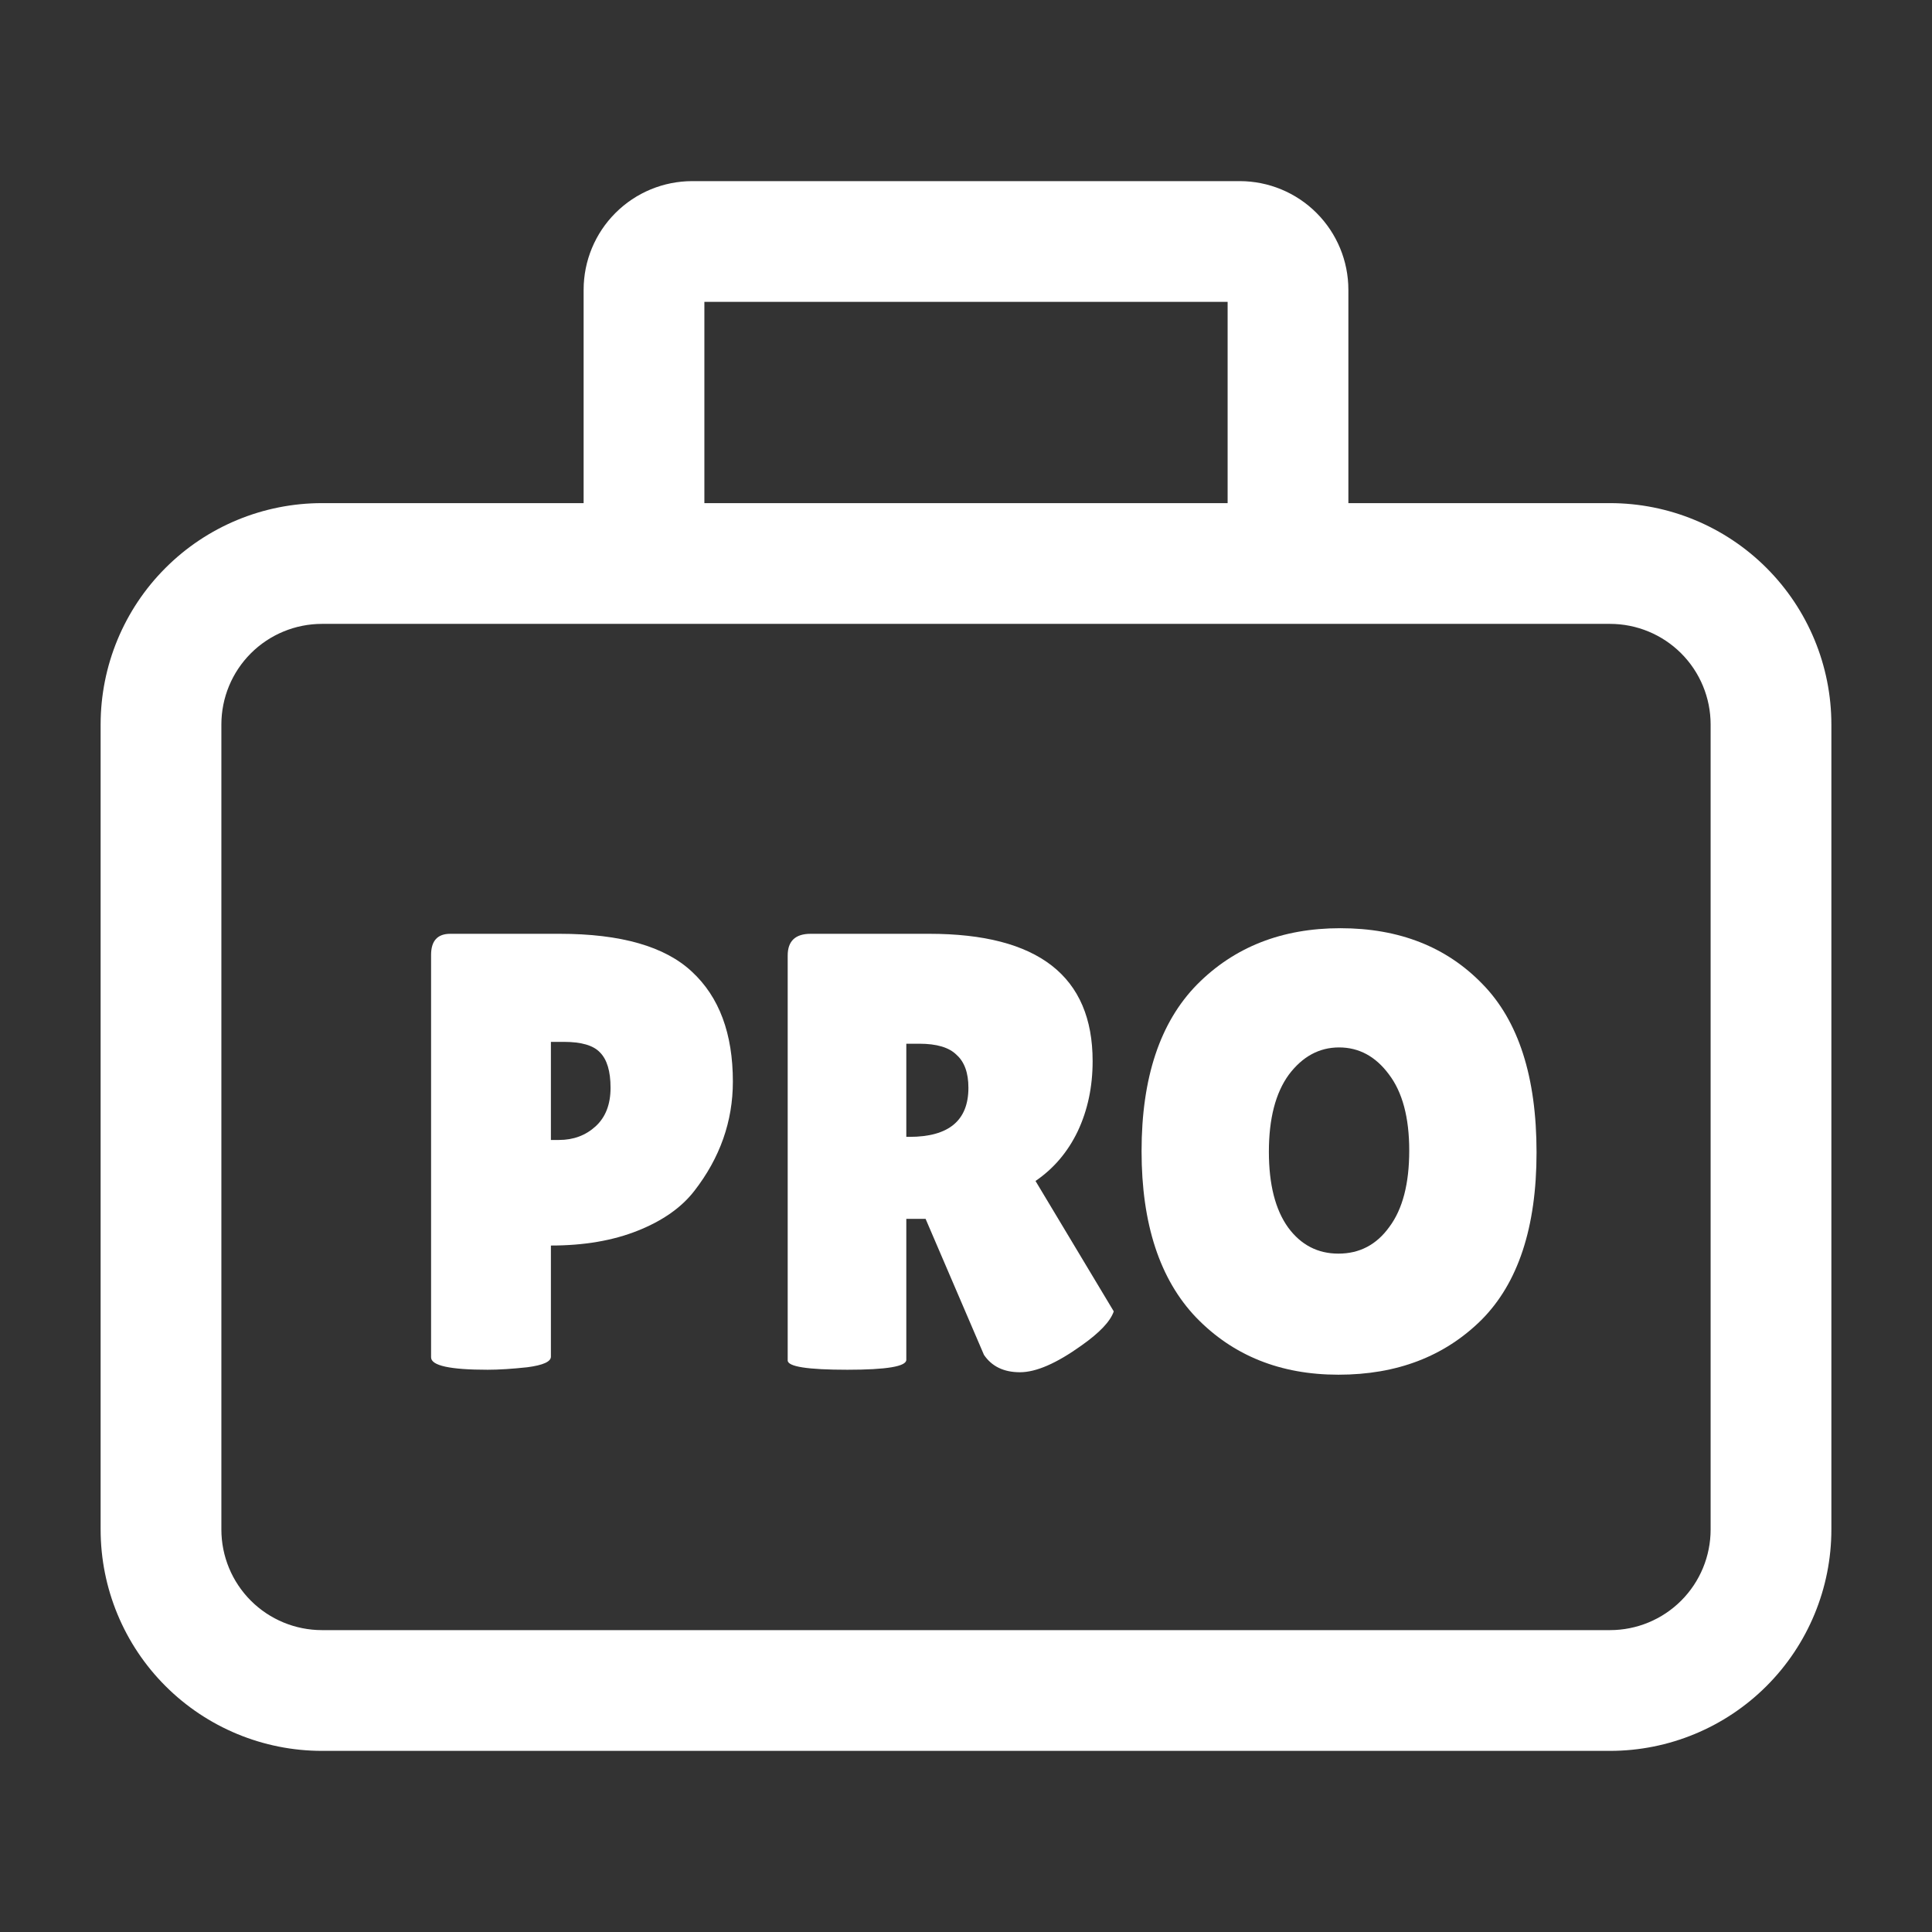
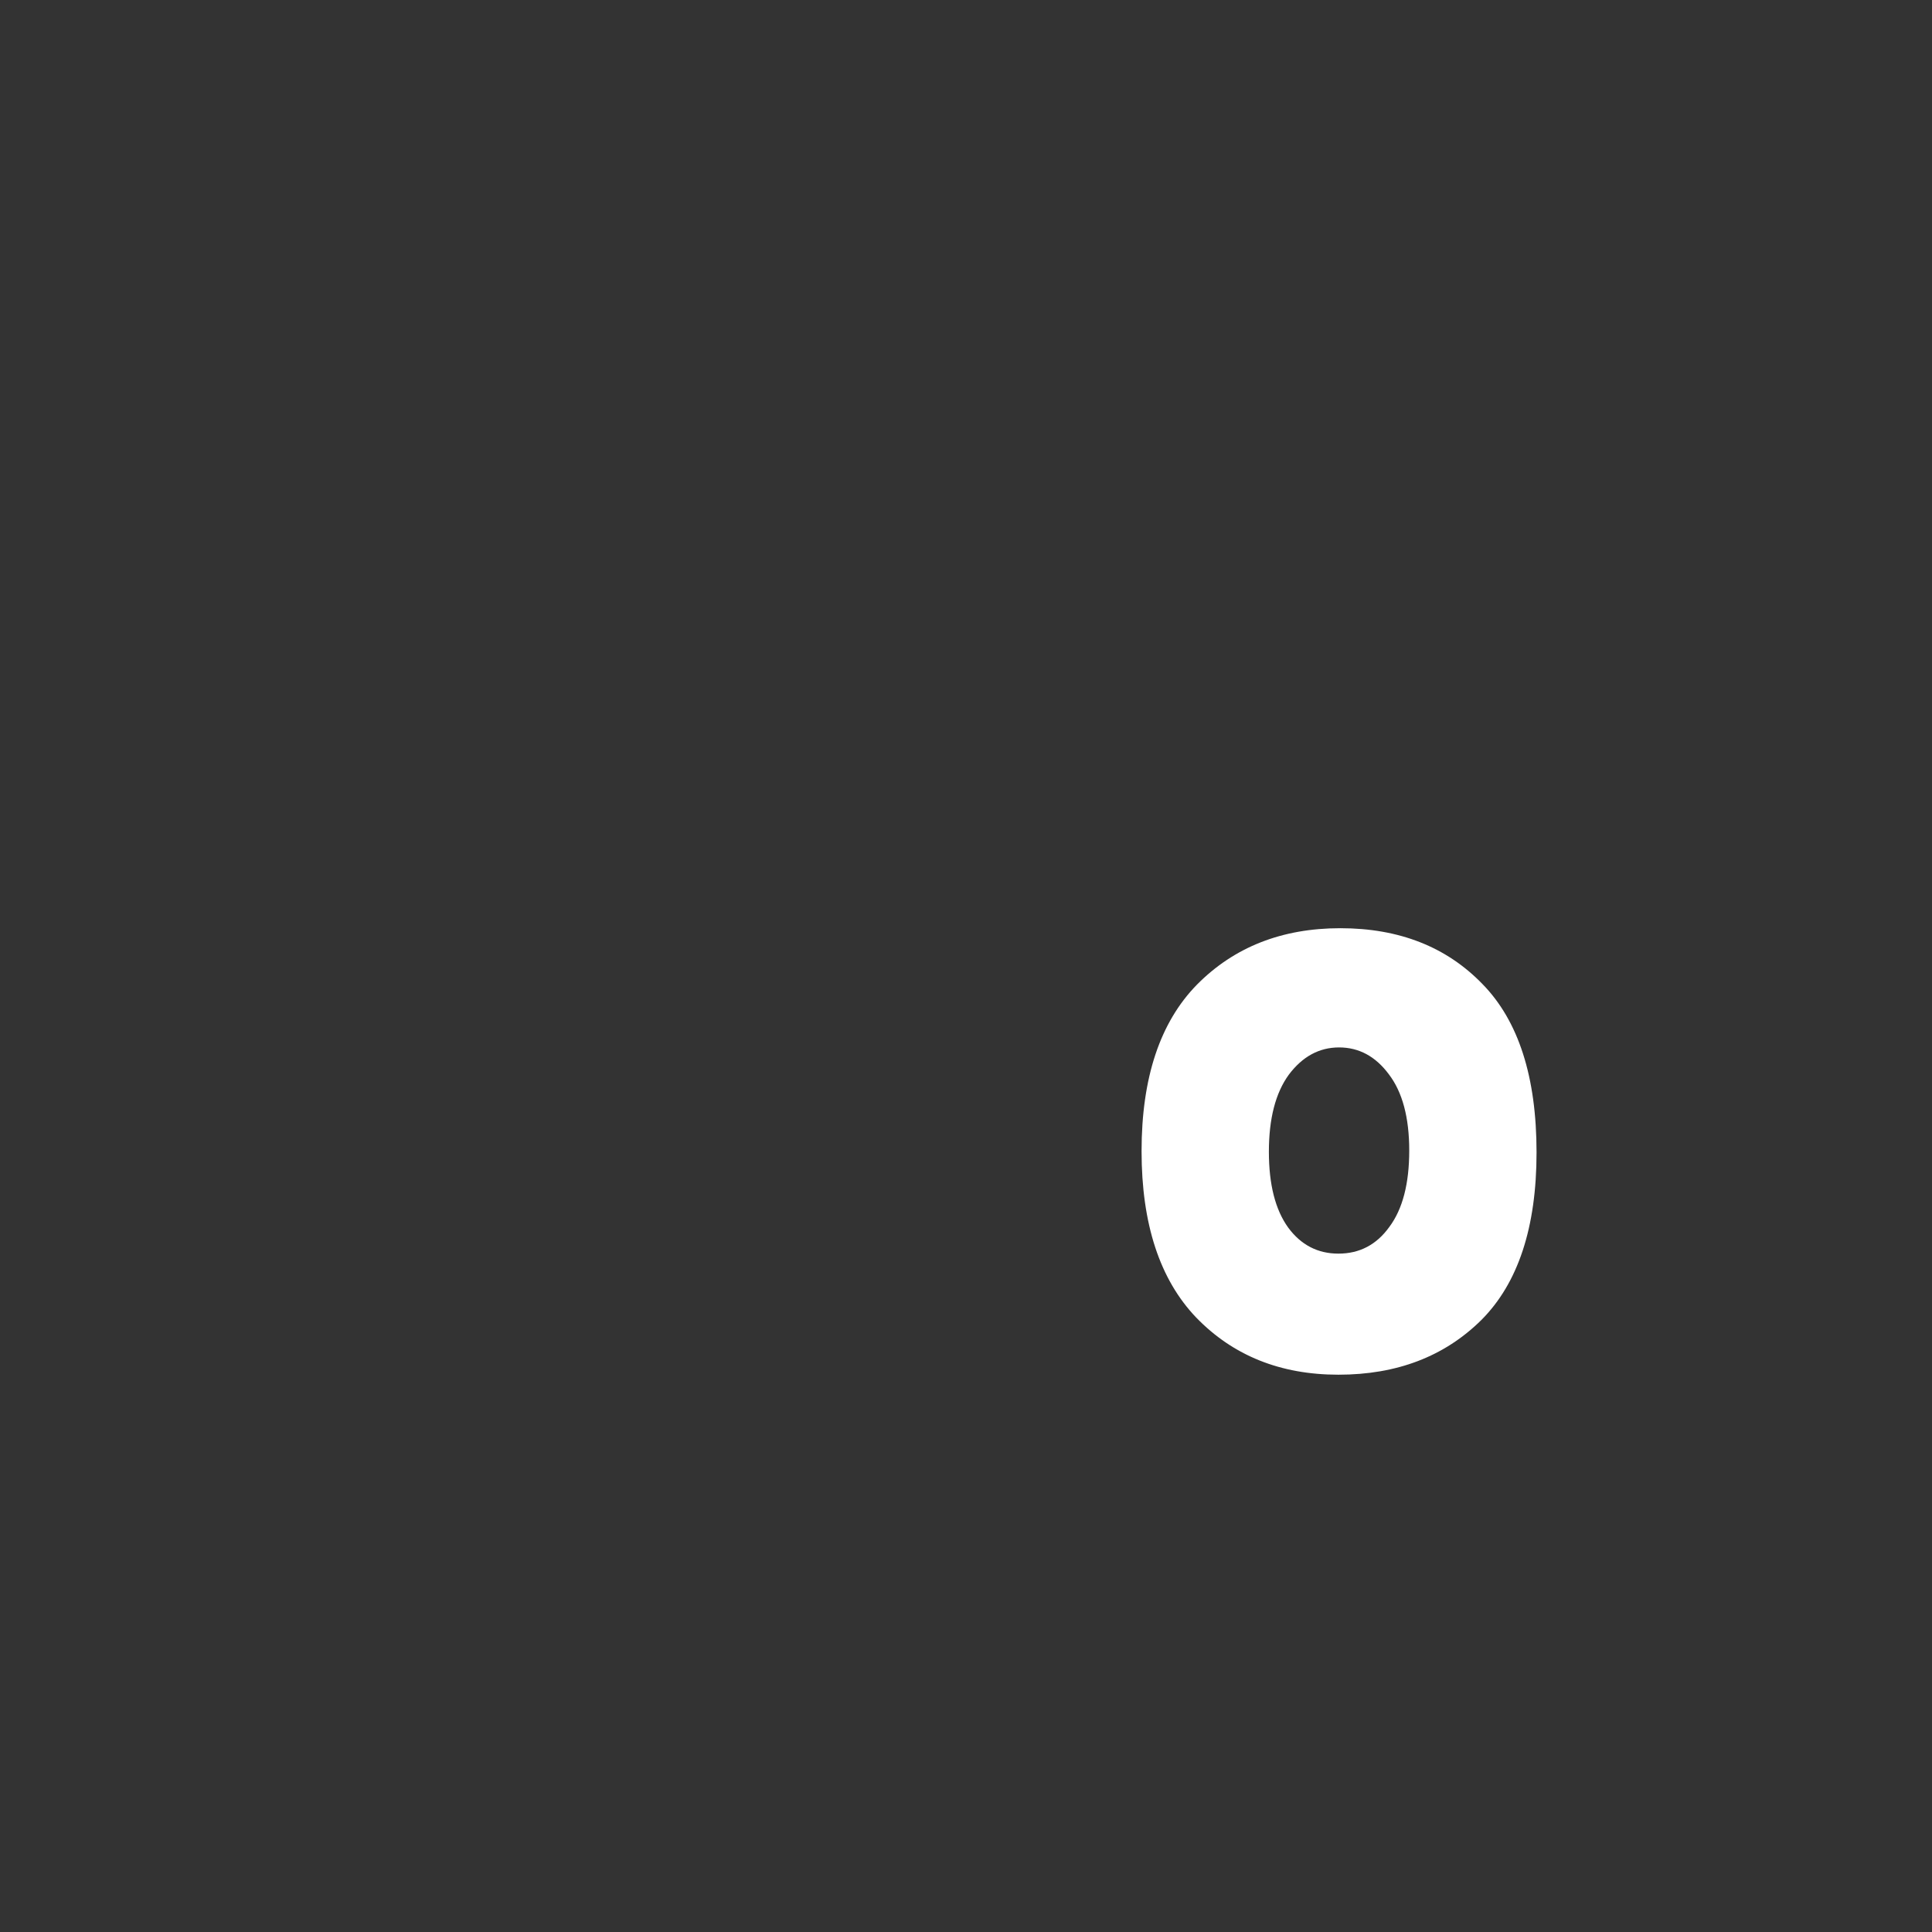
<svg xmlns="http://www.w3.org/2000/svg" width="48" height="48" viewBox="0 0 48 48" fill="none">
  <rect x="0" y="0" width="48" height="48" fill="#333333" stroke="none" />
-   <path fill-rule="evenodd" clip-rule="evenodd" d="M17.5 7.5V12.5H30.5V7.5H17.5ZM33.5 12.5V7.2C33.5 6.484 33.215 5.797 32.709 5.291C32.203 4.784 31.516 4.5 30.8 4.5H17.2C16.484 4.5 15.797 4.784 15.291 5.291C14.784 5.797 14.5 6.484 14.5 7.2V12.5H8C6.541 12.5 5.142 13.079 4.111 14.111C3.079 15.142 2.5 16.541 2.5 18V38C2.5 39.459 3.079 40.858 4.111 41.889C5.142 42.92 6.541 43.5 8 43.5H40C41.459 43.5 42.858 42.92 43.889 41.889C44.92 40.858 45.5 39.459 45.5 38V18C45.5 16.541 44.92 15.142 43.889 14.111C42.858 13.079 41.459 12.5 40 12.5H33.5ZM8 15.5C7.337 15.5 6.701 15.763 6.232 16.232C5.763 16.701 5.5 17.337 5.5 18V38C5.5 38.663 5.763 39.299 6.232 39.768C6.701 40.237 7.337 40.5 8 40.5H40C40.663 40.5 41.299 40.237 41.768 39.768C42.237 39.299 42.5 38.663 42.5 38V18C42.5 17.337 42.237 16.701 41.768 16.232C41.299 15.763 40.663 15.5 40 15.5H8Z" fill="white" />
-   <path d="M12.114 34.031C11.178 34.031 10.71 33.928 10.71 33.722V23.725C10.71 23.375 10.869 23.2 11.188 23.2H13.903C15.426 23.2 16.521 23.514 17.19 24.141C17.869 24.769 18.208 25.679 18.208 26.872C18.208 27.859 17.889 28.765 17.251 29.587C16.933 29.999 16.465 30.328 15.847 30.575C15.23 30.822 14.51 30.945 13.687 30.945V33.707C13.687 33.83 13.492 33.918 13.101 33.969C12.721 34.01 12.391 34.031 12.114 34.031ZM13.687 25.885V28.322H13.888C14.248 28.322 14.551 28.209 14.798 27.983C15.045 27.757 15.169 27.438 15.169 27.026C15.169 26.615 15.081 26.322 14.906 26.147C14.742 25.972 14.443 25.885 14.011 25.885H13.687Z" fill="white" />
-   <path d="M22.517 33.784C22.517 33.949 22.029 34.031 21.052 34.031C20.064 34.031 19.57 33.954 19.57 33.799V23.74C19.57 23.38 19.761 23.2 20.141 23.2H23.088C25.793 23.2 27.146 24.254 27.146 26.363C27.146 27.001 27.023 27.582 26.776 28.106C26.529 28.621 26.179 29.032 25.727 29.341L27.671 32.581C27.588 32.827 27.321 33.11 26.868 33.429C26.251 33.871 25.742 34.093 25.341 34.093C24.94 34.093 24.641 33.949 24.446 33.661L22.996 30.282H22.517V33.784ZM22.517 25.931V28.245H22.595C23.572 28.245 24.06 27.839 24.06 27.026C24.06 26.656 23.962 26.383 23.767 26.209C23.582 26.023 23.273 25.931 22.841 25.931H22.517Z" fill="white" />
  <path d="M33.253 34.154C31.813 34.154 30.636 33.681 29.72 32.735C28.815 31.789 28.362 30.41 28.362 28.6C28.362 26.779 28.82 25.401 29.736 24.465C30.661 23.529 31.849 23.061 33.3 23.061C34.76 23.061 35.938 23.524 36.833 24.45C37.728 25.365 38.175 26.759 38.175 28.631C38.175 30.493 37.717 31.881 36.802 32.797C35.886 33.702 34.704 34.154 33.253 34.154ZM33.269 26.023C32.775 26.023 32.358 26.25 32.019 26.702C31.69 27.155 31.525 27.793 31.525 28.615C31.525 29.428 31.685 30.055 32.004 30.498C32.322 30.93 32.739 31.146 33.253 31.146C33.778 31.146 34.2 30.925 34.518 30.482C34.848 30.04 35.012 29.407 35.012 28.585C35.012 27.762 34.842 27.129 34.503 26.687C34.174 26.245 33.762 26.023 33.269 26.023Z" fill="white" />
</svg>